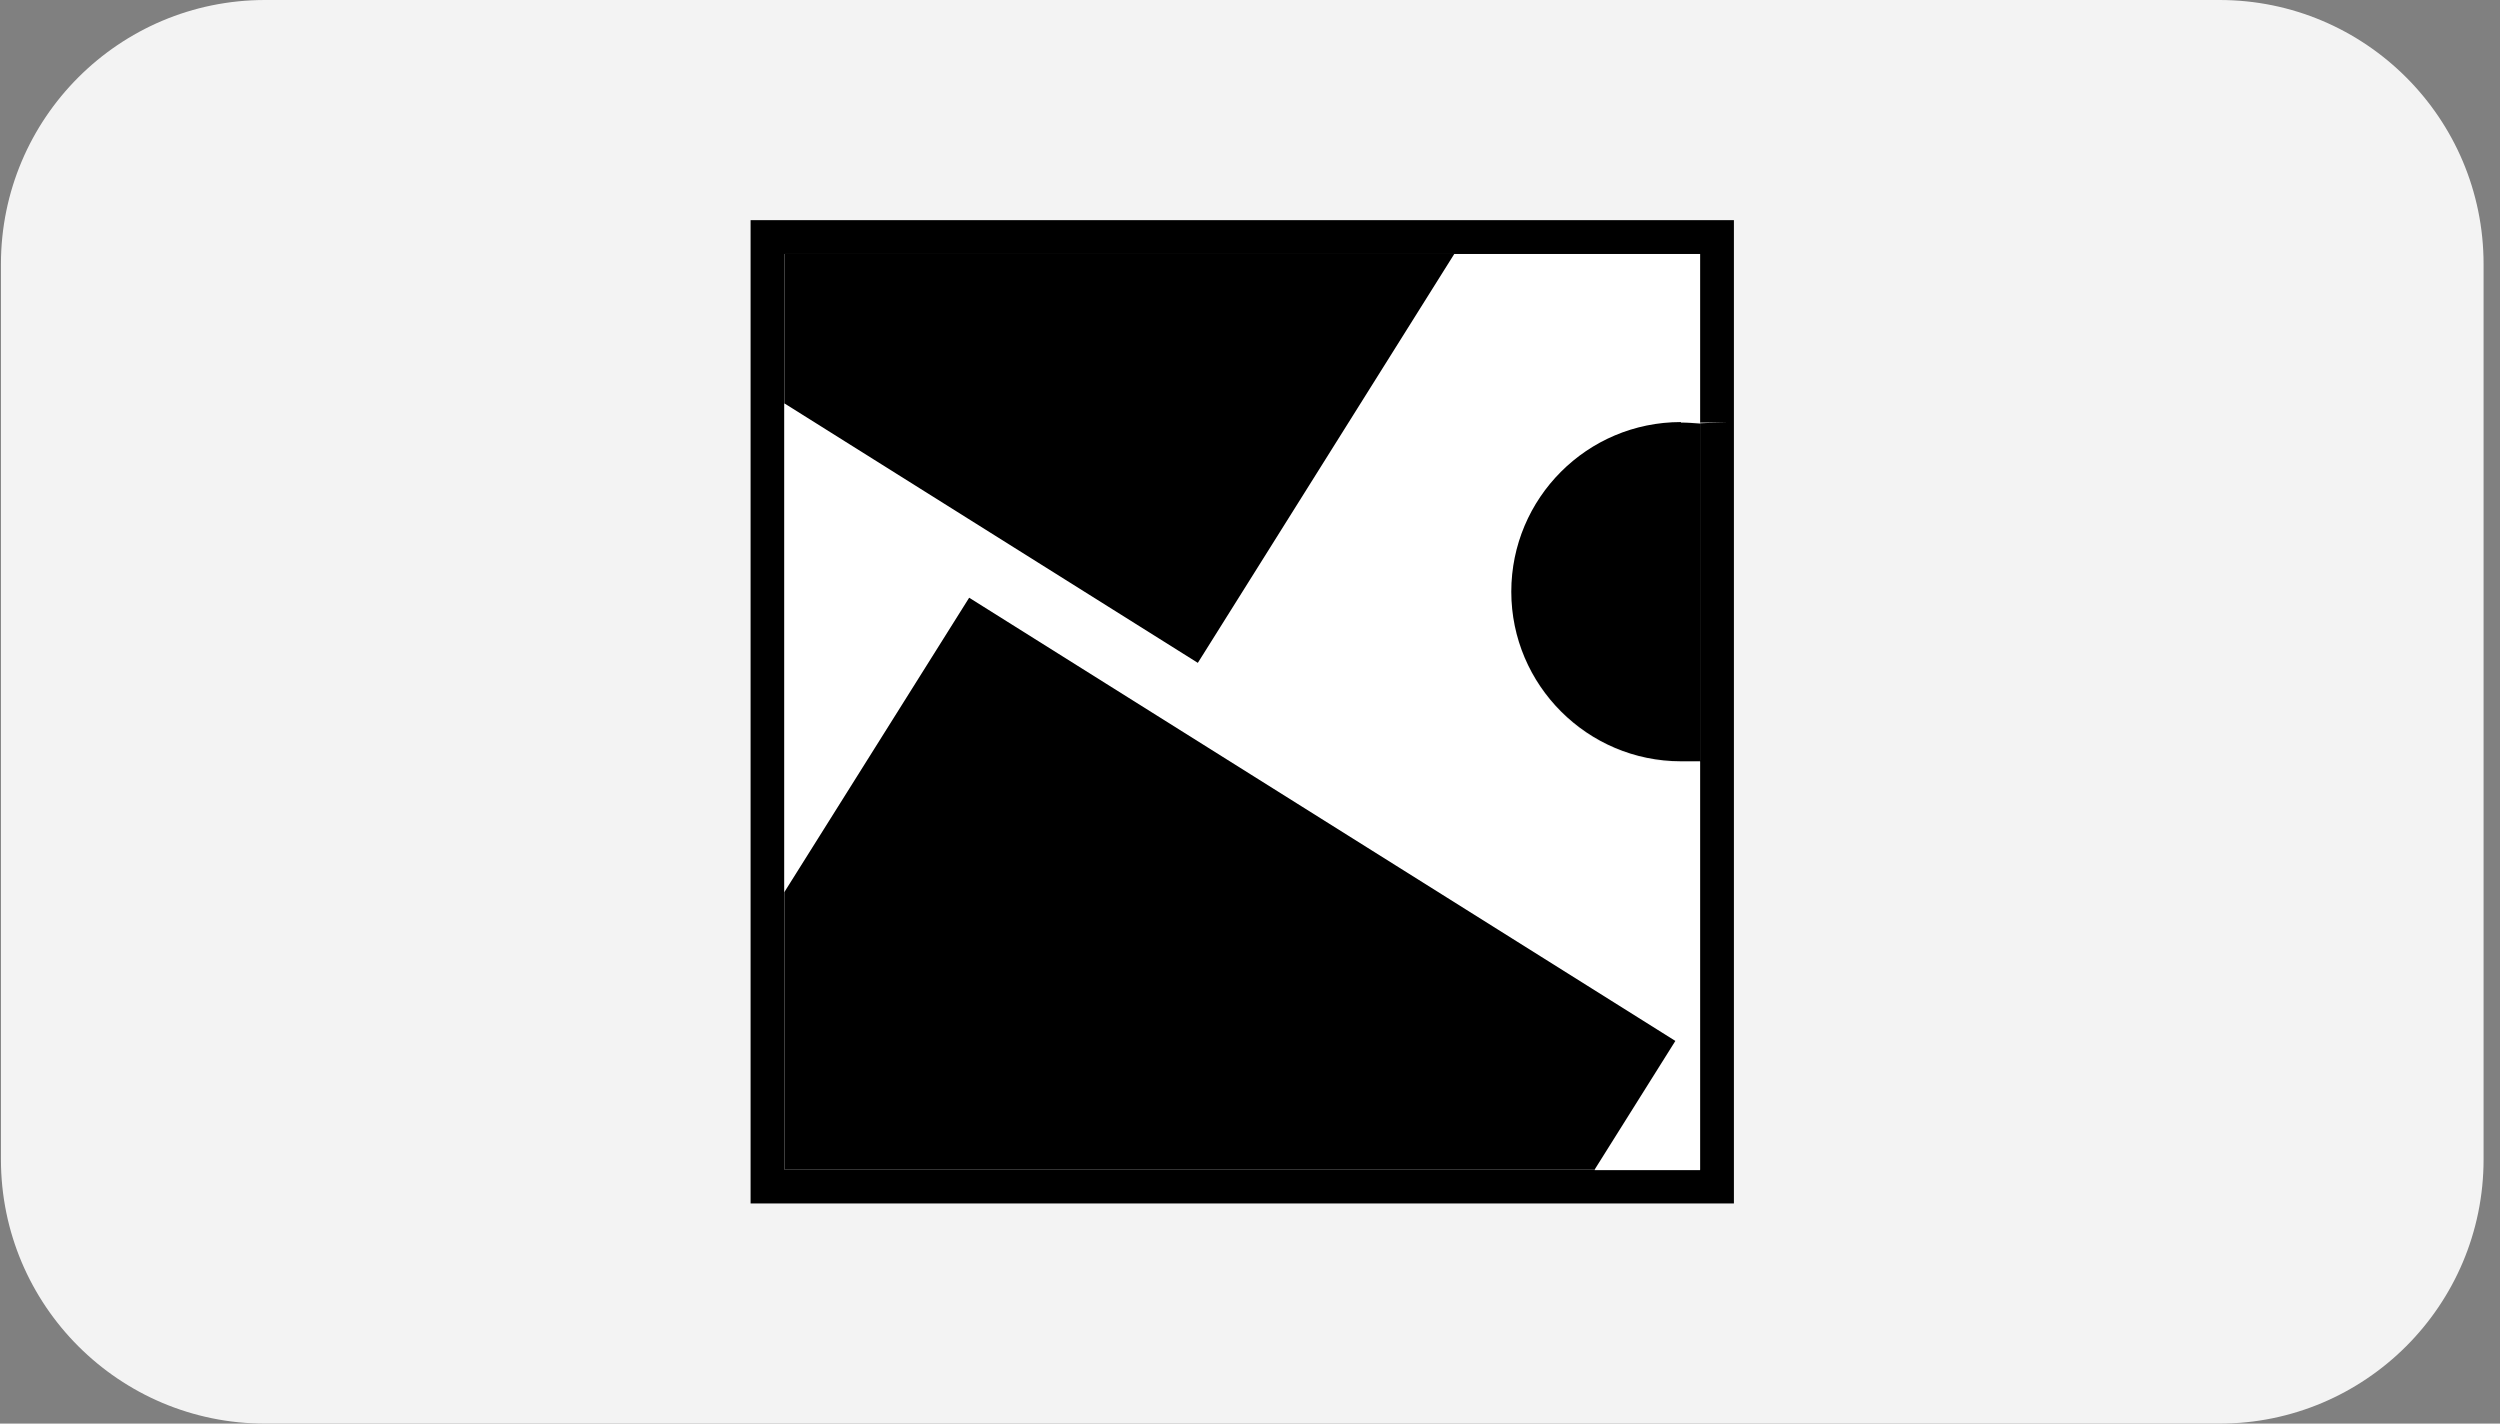
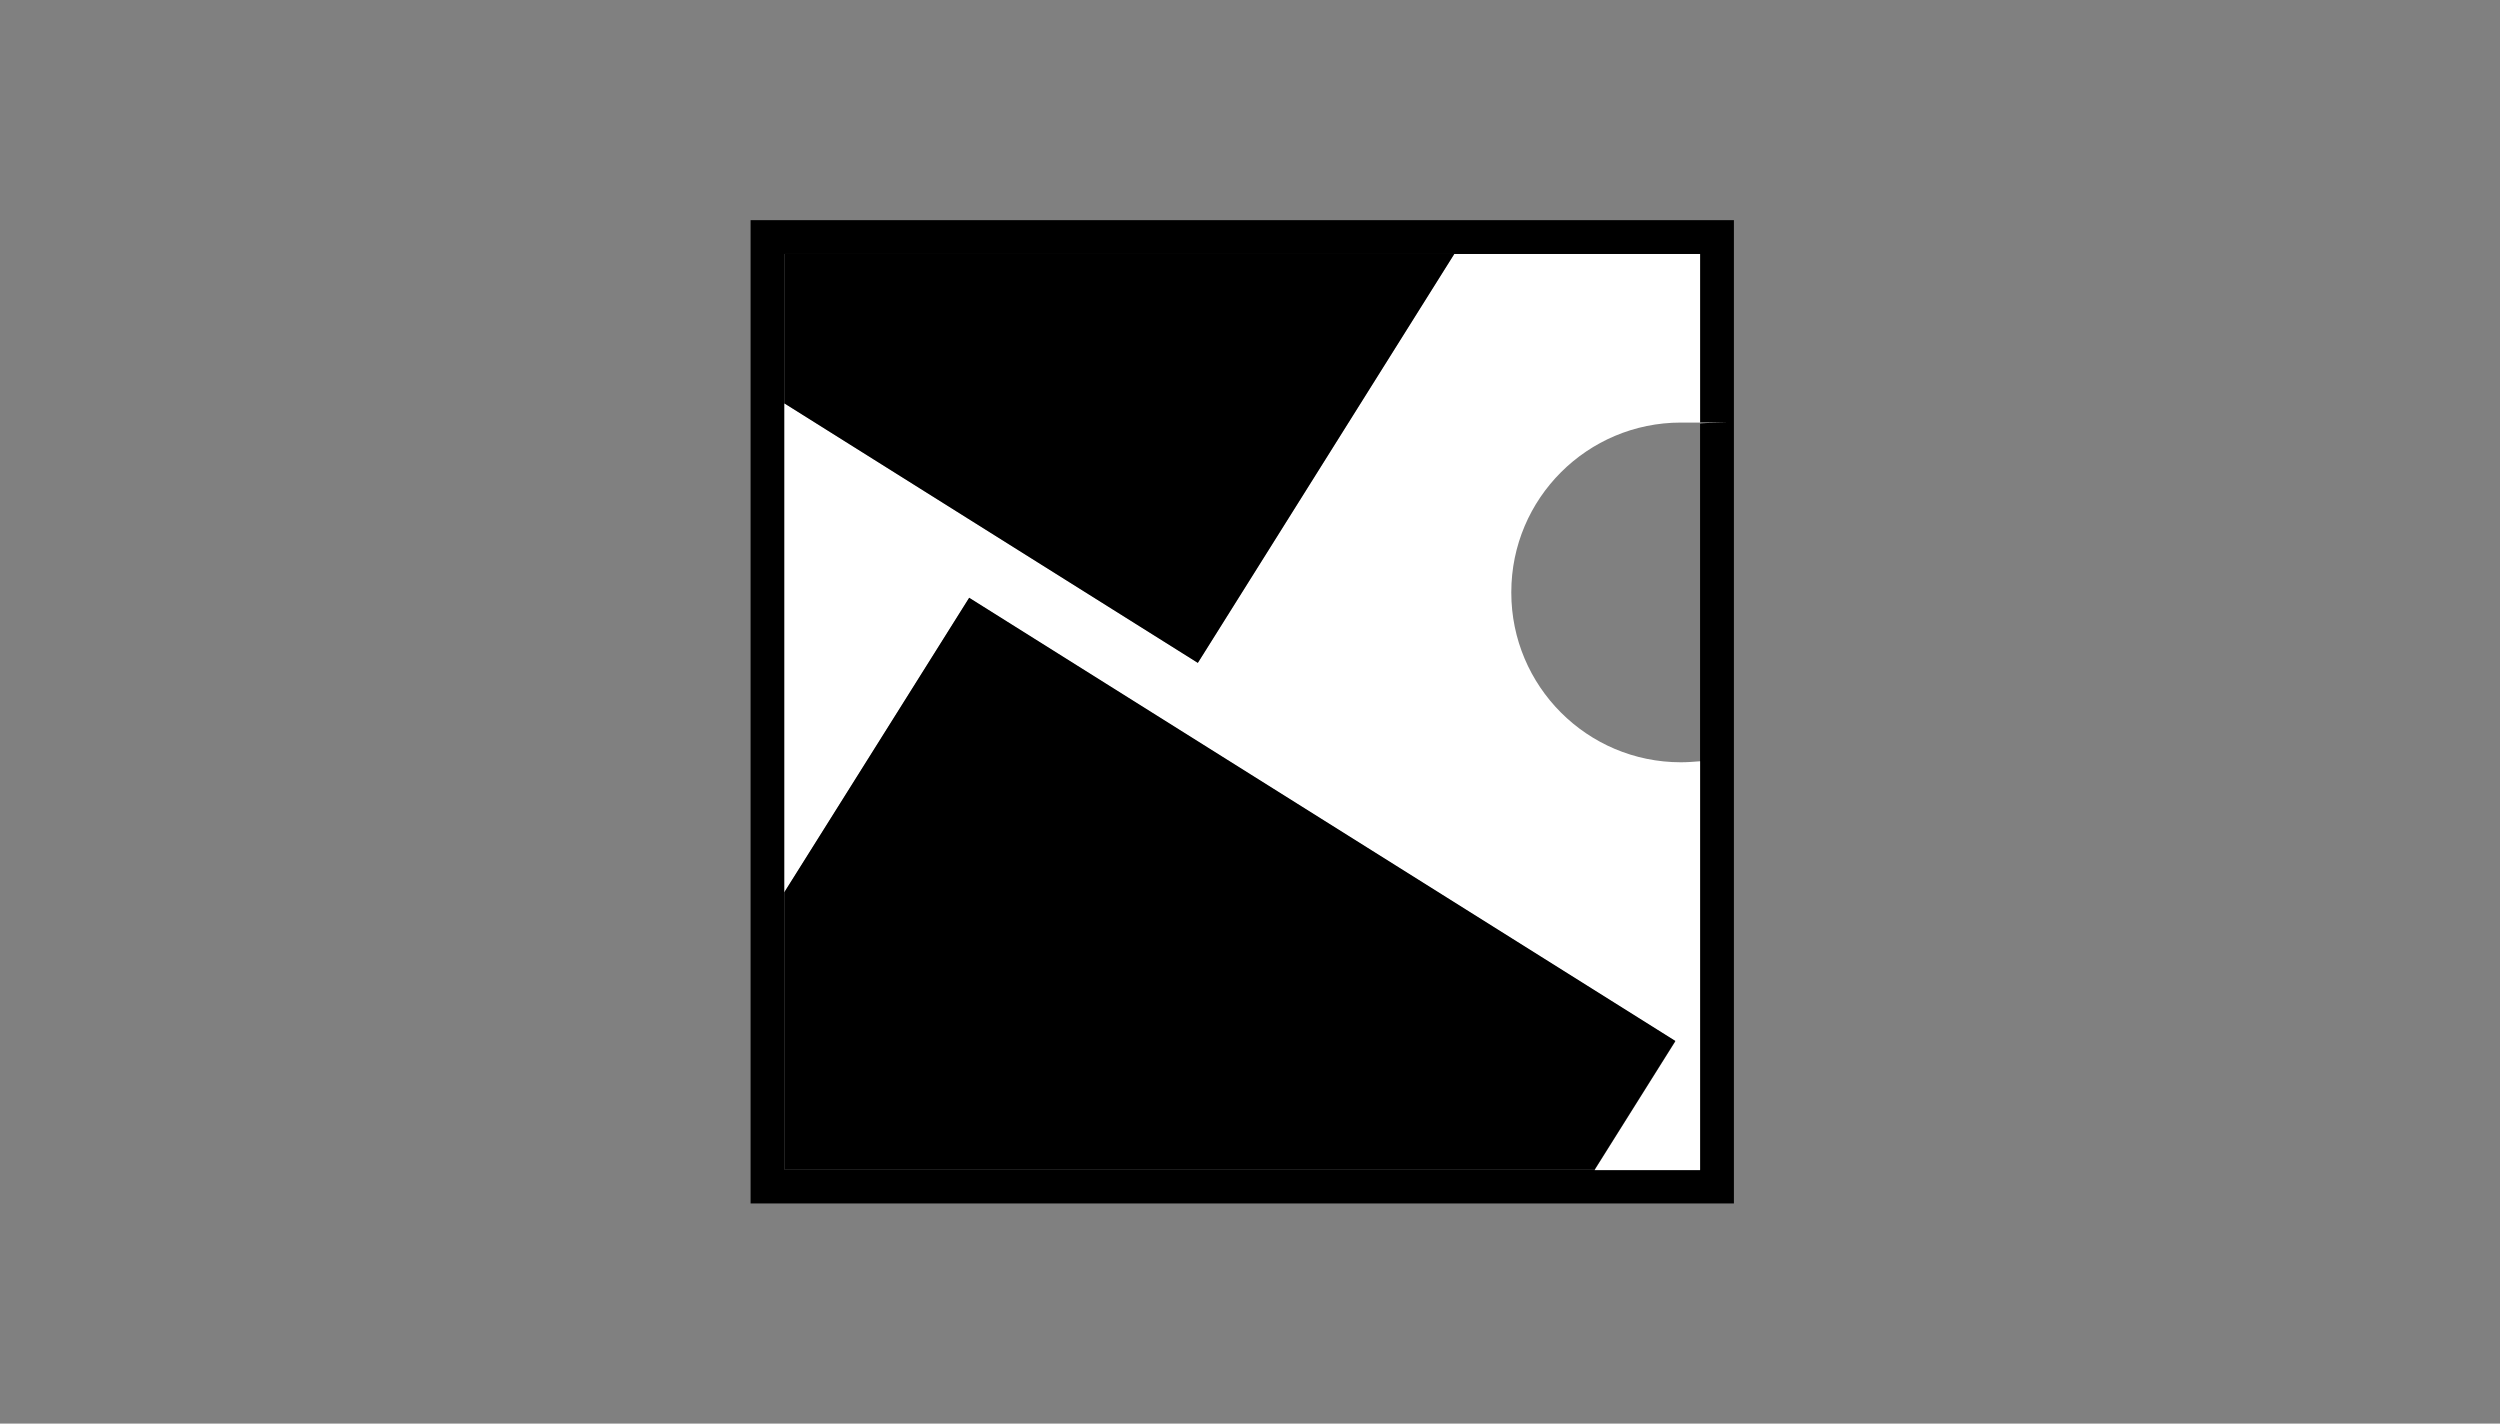
<svg xmlns="http://www.w3.org/2000/svg" width="144" height="82" viewBox="0 0 144 82" fill="none">
  <rect x="0" y="0" width="144" height="82" fill="#808080" stroke="none" />
-   <path d="M0.054 15.217C0.054 6.813 6.867 0 15.271 0H127.837C136.241 0 143.054 6.813 143.054 15.217V66.783C143.054 75.187 136.241 82 127.837 82H15.271C6.867 82 0.054 75.187 0.054 66.783V15.217Z" fill="#F3F3F3" />
  <g clip-path="url(#clip0_1467_35165)">
    <path d="M43.234 12.681V69.319H99.873V12.681H43.234ZM97.924 67.371H45.182V14.629H97.924V67.371Z" fill="black" />
    <path d="M87.051 34.109C87.051 28.701 91.441 24.34 96.82 24.34C102.199 24.34 97.576 24.34 97.925 24.398V14.629H83.765L68.995 38.18L45.183 23.235V51.409L55.824 34.458L96.5 59.986L91.848 67.4H97.925V43.849C97.547 43.878 97.198 43.907 96.82 43.907C91.412 43.907 87.051 39.517 87.051 34.138V34.109Z" fill="white" />
    <path d="M83.765 14.629H45.183V23.235L68.995 38.18L83.765 14.629Z" fill="black" />
    <path d="M55.824 34.429L45.183 51.379V67.371H91.848L96.5 59.957L55.824 34.429Z" fill="black" />
-     <path d="M96.82 24.311C91.412 24.311 87.051 28.701 87.051 34.08C87.051 39.459 91.441 43.849 96.82 43.849C102.199 43.849 97.576 43.849 97.925 43.791V24.398C97.547 24.369 97.198 24.34 96.82 24.34V24.311Z" fill="black" />
  </g>
  <defs>
    <clipPath id="clip0_1467_35165">
      <rect width="58.15" height="58.15" fill="white" transform="translate(42.478 11.925)" />
    </clipPath>
  </defs>
</svg>